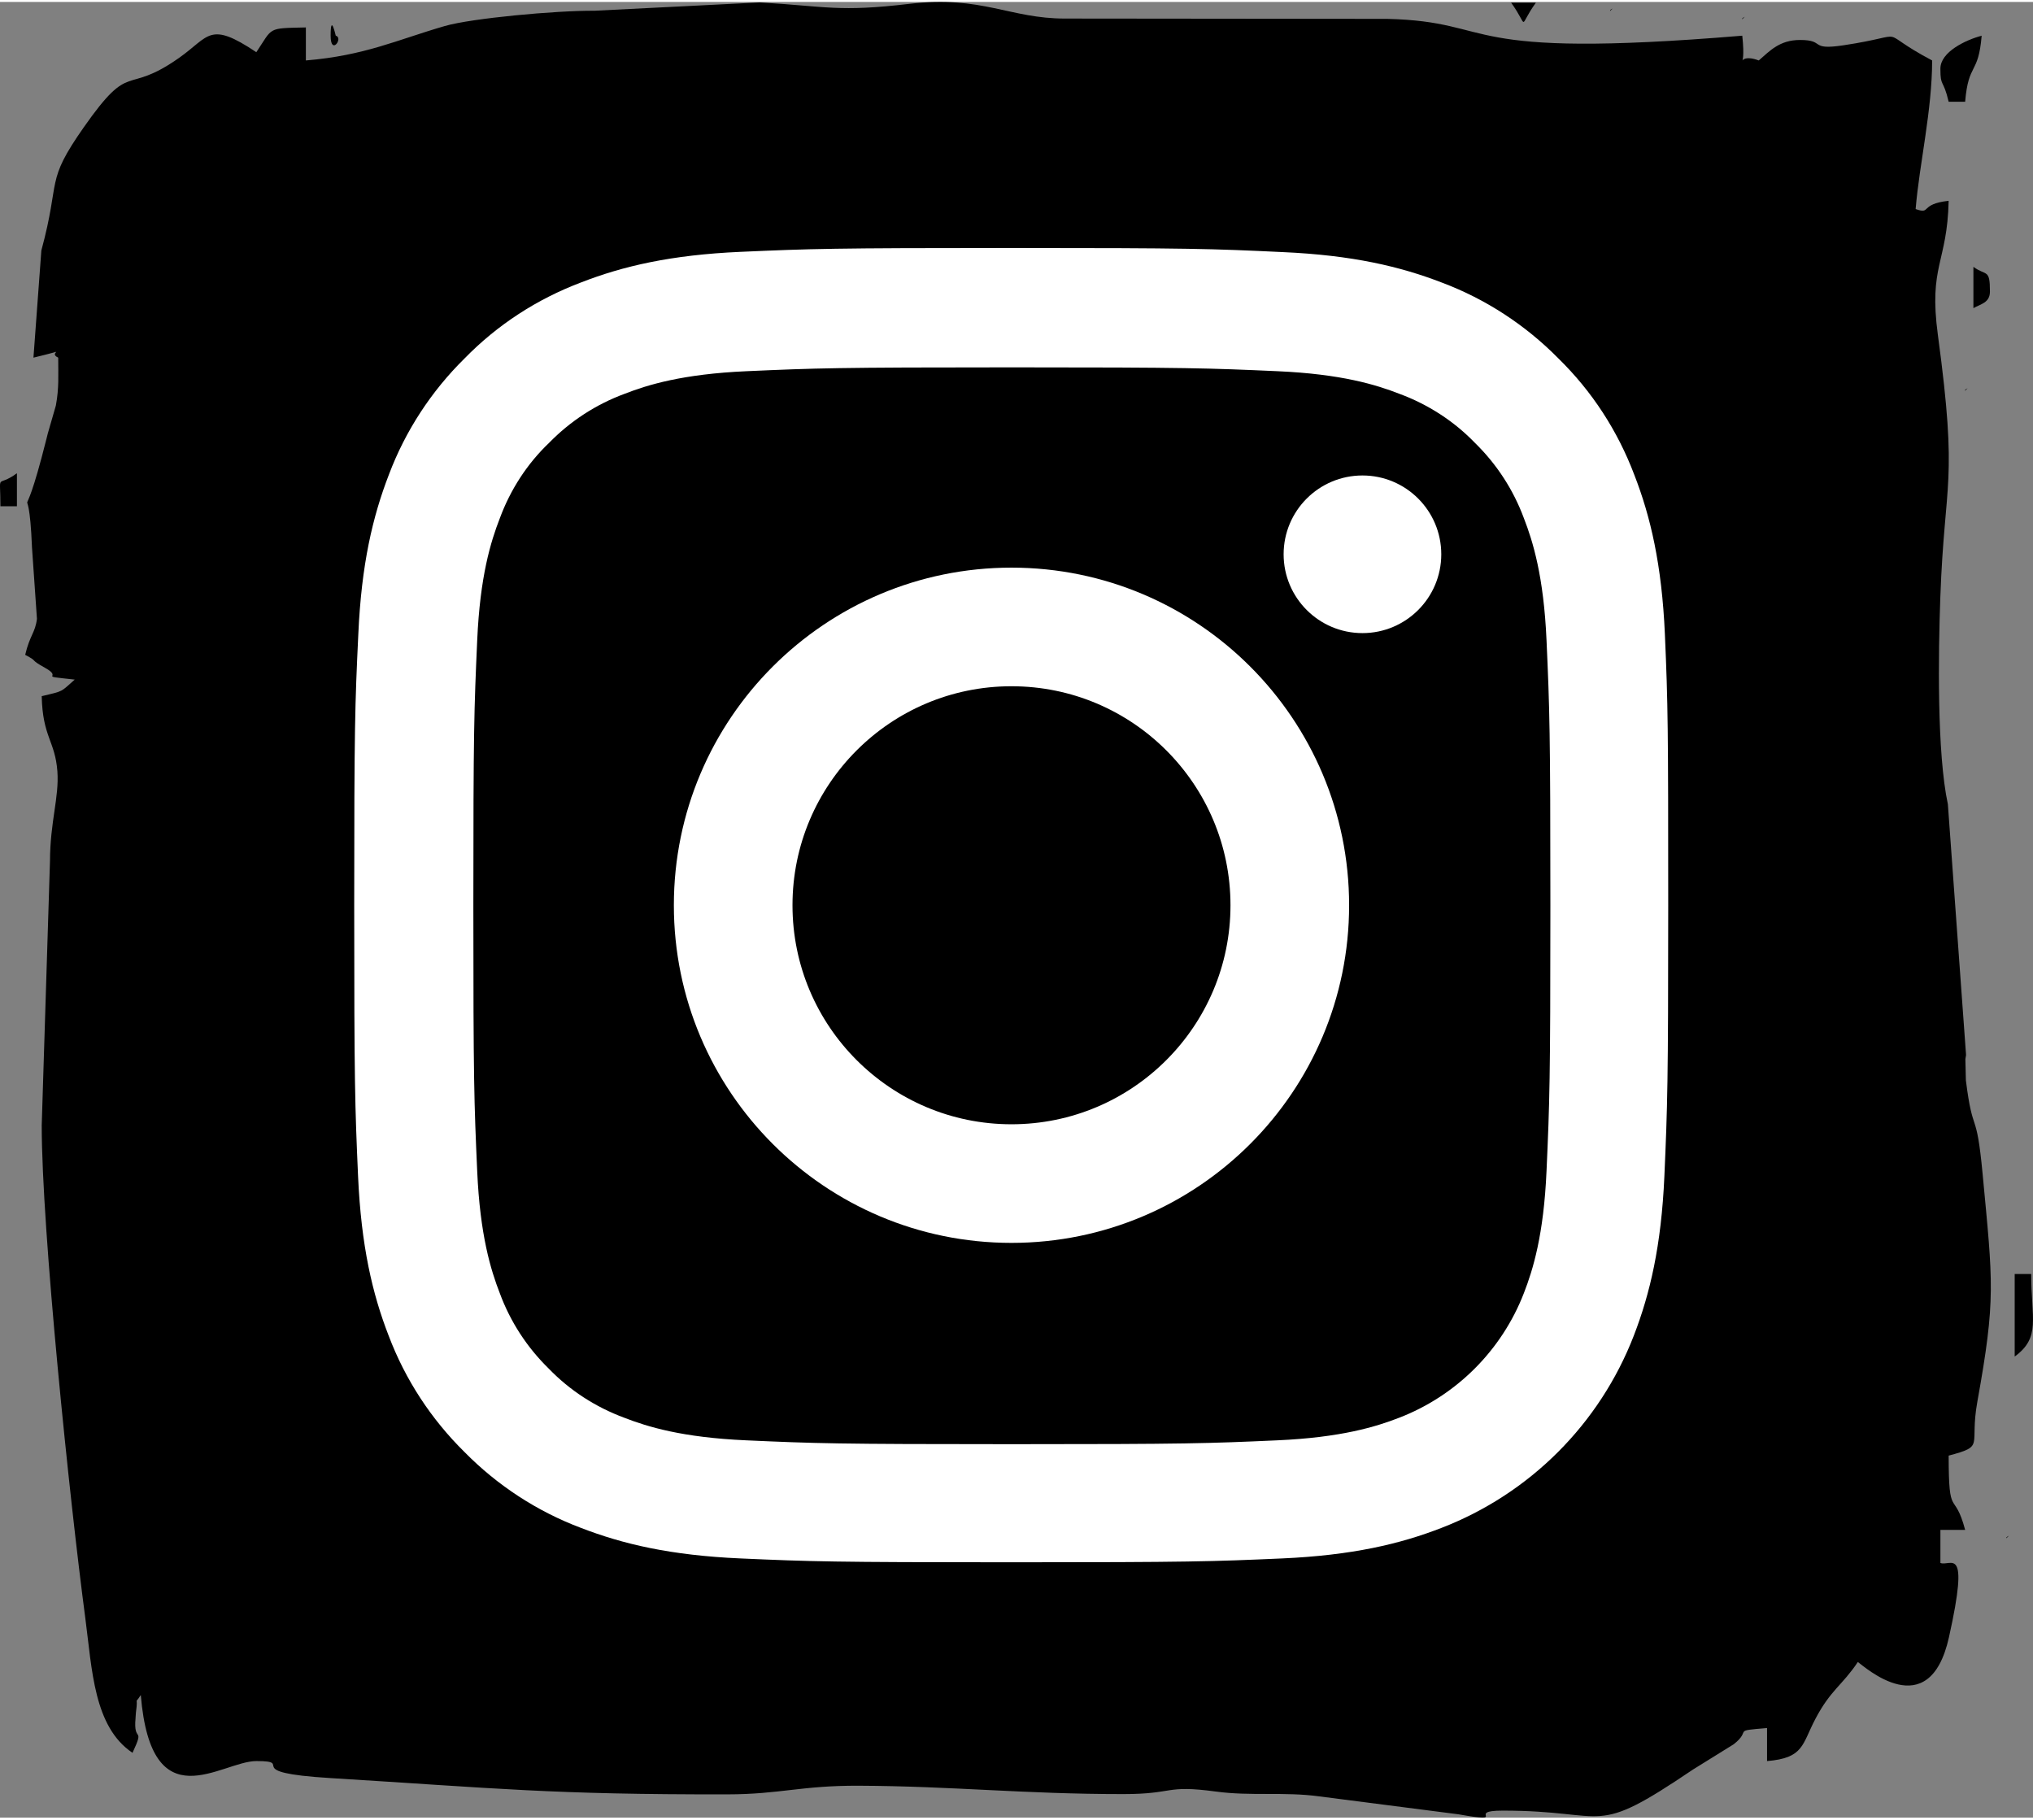
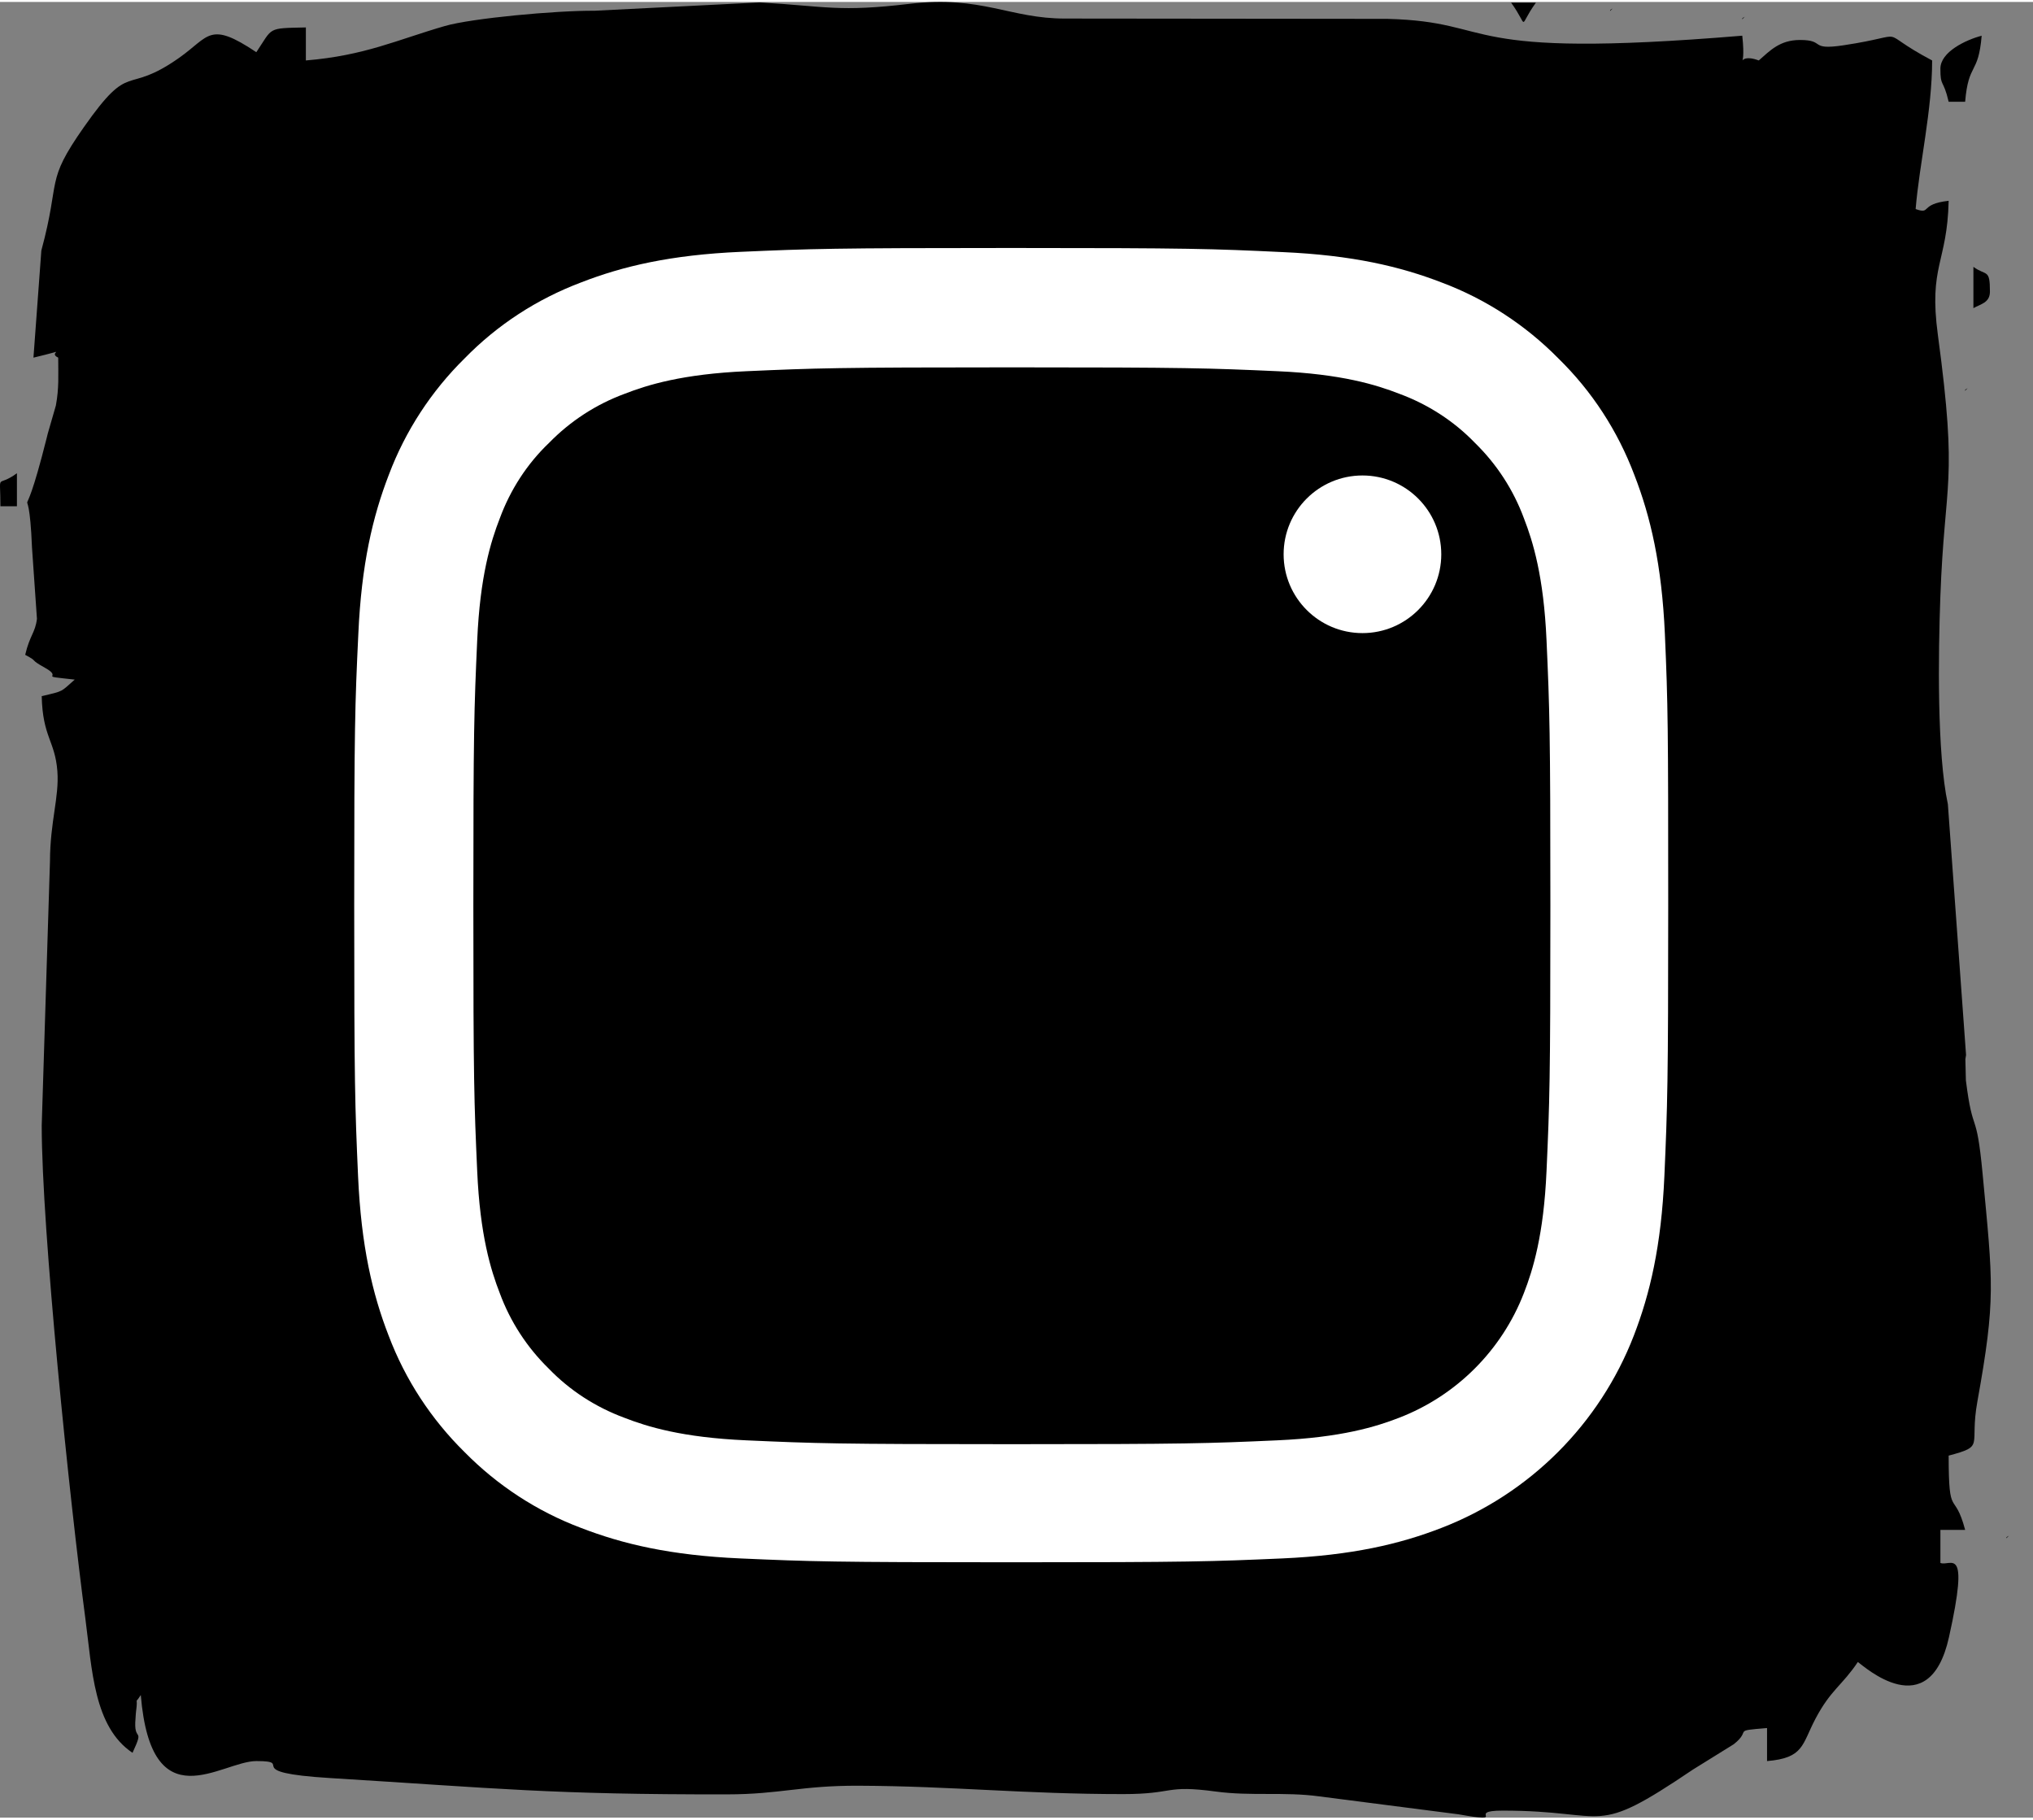
<svg xmlns="http://www.w3.org/2000/svg" xml:space="preserve" width="200px" height="179px" version="1.1" style="shape-rendering:geometricPrecision; text-rendering:geometricPrecision; image-rendering:optimizeQuality; fill-rule:evenodd; clip-rule:evenodd" viewBox="0 0 95492 85282">
  <rect x="0" y="0" width="95492" height="85282" fill="#808080" stroke="none" />
  <defs>
    <style type="text/css">
   
    .fil0 {fill:black}
    .fil1 {fill:white}
   
  </style>
  </defs>
  <g id="Слой_x0020_1">
    <path class="fil0" d="M14367 2748l0 -1551c-1838,41 -1537,-15 -2327,1163 -2219,-1486 -2206,-737 -3618,259 -2594,1829 -2225,41 -4487,3268 -1836,2619 -1070,2383 -1993,5788l-371 5032c1860,-445 603,-264 1163,0 0,847 43,1414 -110,2248l-380 1316c-15,55 -40,164 -54,218 -1338,5324 -857,962 -687,5145l232 3340c-81,663 -336,766 -552,1692 671,355 140,169 938,613 907,505 -484,346 1389,550 -677,589 -481,527 -1551,776 43,1931 630,2099 736,3533 90,1214 -342,2355 -348,4222l-388 12408c0,4912 1309,17577 2049,23155 318,2401 392,5093 2216,6314 595,-1286 30,-417 142,-1626 7,-81 10,-202 20,-280 121,-872 -112,-276 226,-808 498,5985 3781,3102 5428,3102 1887,0 -851,533 3467,798 7882,484 10352,778 18649,766 2491,-3 3470,-418 6185,-406 4437,20 7736,393 12413,393 2448,0 1934,-446 4358,-119 1656,223 3205,3 4843,225l6539 842c2489,438 274,-172 2097,-172 5114,0 4129,1314 8929,-1929l1914 -1188c881,-696 -133,-620 1565,-761l0 1551c1737,-144 1634,-774 2276,-1990 721,-1366 1247,-1554 1989,-2663 278,186 3350,3008 4279,-1159 994,-4461 74,-3303 -401,-3494l0 -1551 1163 0c-514,-1926 -775,-433 -775,-3490 1737,-464 966,-410 1347,-2530 873,-4844 732,-5555 248,-10699 -298,-3167 -446,-1696 -786,-4397l-24 -996c3,-41 30,-154 32,-196l-854 -11778c-517,-2401 -451,-7072 -354,-9728 204,-5599 842,-5226 -115,-12311 -441,-3265 441,-3377 506,-6303 -1390,152 -792,656 -1551,387 177,-2130 775,-4631 775,-6979 -2832,-1499 -799,-1220 -4168,-712 -1639,247 -819,-253 -2043,-250 -951,2 -1406,505 -1932,962 -1227,-458 -556,842 -775,-1163 -13645,1135 -11360,-653 -16660,-790l-15148 -15c-2599,5 -3906,-1091 -7296,-692 -3367,396 -3869,119 -7046,-65l-7756 390c-1831,-12 -5779,353 -7037,718 -2256,654 -3751,1386 -6526,1617l0 0z" />
    <path class="fil0" d="M26775 66252c13572,0 27530,0 41490,0 2453,0 3205,-912 3205,-3402l-69 -24768 -5047 -17c1042,7160 287,12261 -3435,16723 -12420,14890 -38686,4765 -33654,-16792l-5413 68 -4 23245c-21,3000 -213,4943 2927,4943z" />
-     <path class="fil0" d="M45693 30847c-16277,2894 -11372,26571 4612,23330 15581,-3160 10837,-26077 -4612,-23330z" />
-     <path class="fil0" d="M59090 22524c0,8960 -621,8321 8787,8321 4385,0 3571,-3368 3571,-8321 0,-4573 -3176,-3708 -8612,-3708 -2671,0 -3746,1018 -3746,3708z" />
    <path class="fil0" d="M91142 3136c0,888 131,451 388,1551l775 0c156,-1869 620,-1233 776,-3102 -743,198 -1939,757 -1939,1551l0 0z" />
-     <path class="fil0" d="M94632 63625c1238,-907 775,-1774 775,-3877l-775 0 0 3877z" />
    <path class="fil0" d="M92693 14381c345,-194 776,-253 776,-776 0,-1092 -168,-718 -776,-1163l0 1939z" />
    <path class="fil0" d="M20 23687l775 0 0 -1551c-991,727 -775,-134 -775,1551z" />
    <path class="fil0" d="M72142 34l-1163 0c870,1204 294,1204 1163,0z" />
-     <path class="fil0" d="M15530 1585c0,963 620,99 241,0 -5,-2 -241,-1100 -241,0z" />
    <path class="fil0" d="M94244 72156l116 -116c-8,8 -155,77 -116,116z" />
    <path class="fil0" d="M81836 809l116 -115c-8,7 -155,77 -116,115z" />
    <path class="fil0" d="M92305 18258l116 -115c-8,7 -154,77 -116,115z" />
    <path class="fil0" d="M75632 421l115 -115c-7,7 -154,77 -115,115z" />
    <g id="_1905808217728">
      <path class="fil1" d="M78202 29705c-145,-3280 -675,-5535 -1435,-7489 -784,-2074 -1990,-3931 -3570,-5475 -1544,-1567 -3413,-2786 -5463,-3557 -1965,-760 -4209,-1290 -7489,-1435 -3304,-157 -4353,-193 -12735,-193 -8381,0 -9430,36 -12722,181 -3281,144 -5536,675 -7489,1435 -2075,783 -3932,1989 -5475,3569 -1568,1544 -2786,3413 -3558,5463 -760,1966 -1290,4209 -1435,7489 -157,3305 -193,4354 -193,12735 0,8381 36,9430 181,12723 145,3280 675,5535 1435,7489 784,2074 2002,3931 3570,5475 1543,1567 3413,2786 5463,3557 1965,760 4208,1290 7489,1435 3292,145 4341,181 12722,181 8382,0 9431,-36 12723,-181 3280,-145 5535,-675 7489,-1435 4149,-1604 7429,-4884 9033,-9032 759,-1966 1290,-4209 1435,-7489 144,-3293 180,-4342 180,-12723 0,-8381 -12,-9430 -156,-12723l0 0zm-5560 25205c-132,3014 -639,4642 -1061,5728 -1037,2689 -3172,4824 -5861,5861 -1085,422 -2725,928 -5728,1061 -3256,145 -4233,181 -12469,181 -8237,0 -9226,-36 -12470,-181 -3015,-133 -4643,-639 -5729,-1061 -1338,-495 -2556,-1279 -3545,-2304 -1025,-1001 -1809,-2207 -2303,-3545 -422,-1085 -929,-2726 -1061,-5728 -145,-3256 -181,-4233 -181,-12470 0,-8237 36,-9225 181,-12469 132,-3015 639,-4643 1061,-5728 494,-1339 1278,-2557 2315,-3546 1001,-1025 2207,-1809 3546,-2303 1085,-423 2725,-929 5728,-1062 3256,-144 4233,-181 12469,-181 8249,0 9226,37 12470,181 3015,133 4643,639 5728,1062 1339,494 2557,1278 3546,2303 1025,1001 1808,2207 2303,3546 422,1085 929,2725 1061,5728 145,3256 181,4232 181,12469 0,8237 -36,9201 -181,12458l0 0zm0 0z" />
-       <path class="fil1" d="M47510 26570c-8755,0 -15858,7103 -15858,15858 0,8755 7103,15858 15858,15858 8756,0 15859,-7103 15859,-15858 0,-8755 -7103,-15858 -15859,-15858zm0 26145c-5679,0 -10286,-4607 -10286,-10287 0,-5680 4607,-10287 10286,-10287 5680,0 10287,4607 10287,10287 0,5680 -4607,10287 -10287,10287zm0 0z" />
      <path class="fil1" d="M67698 25943c0,2044 -1658,3702 -3702,3702 -2045,0 -3703,-1658 -3703,-3702 0,-2045 1658,-3702 3703,-3702 2044,0 3702,1657 3702,3702zm0 0z" />
    </g>
  </g>
</svg>